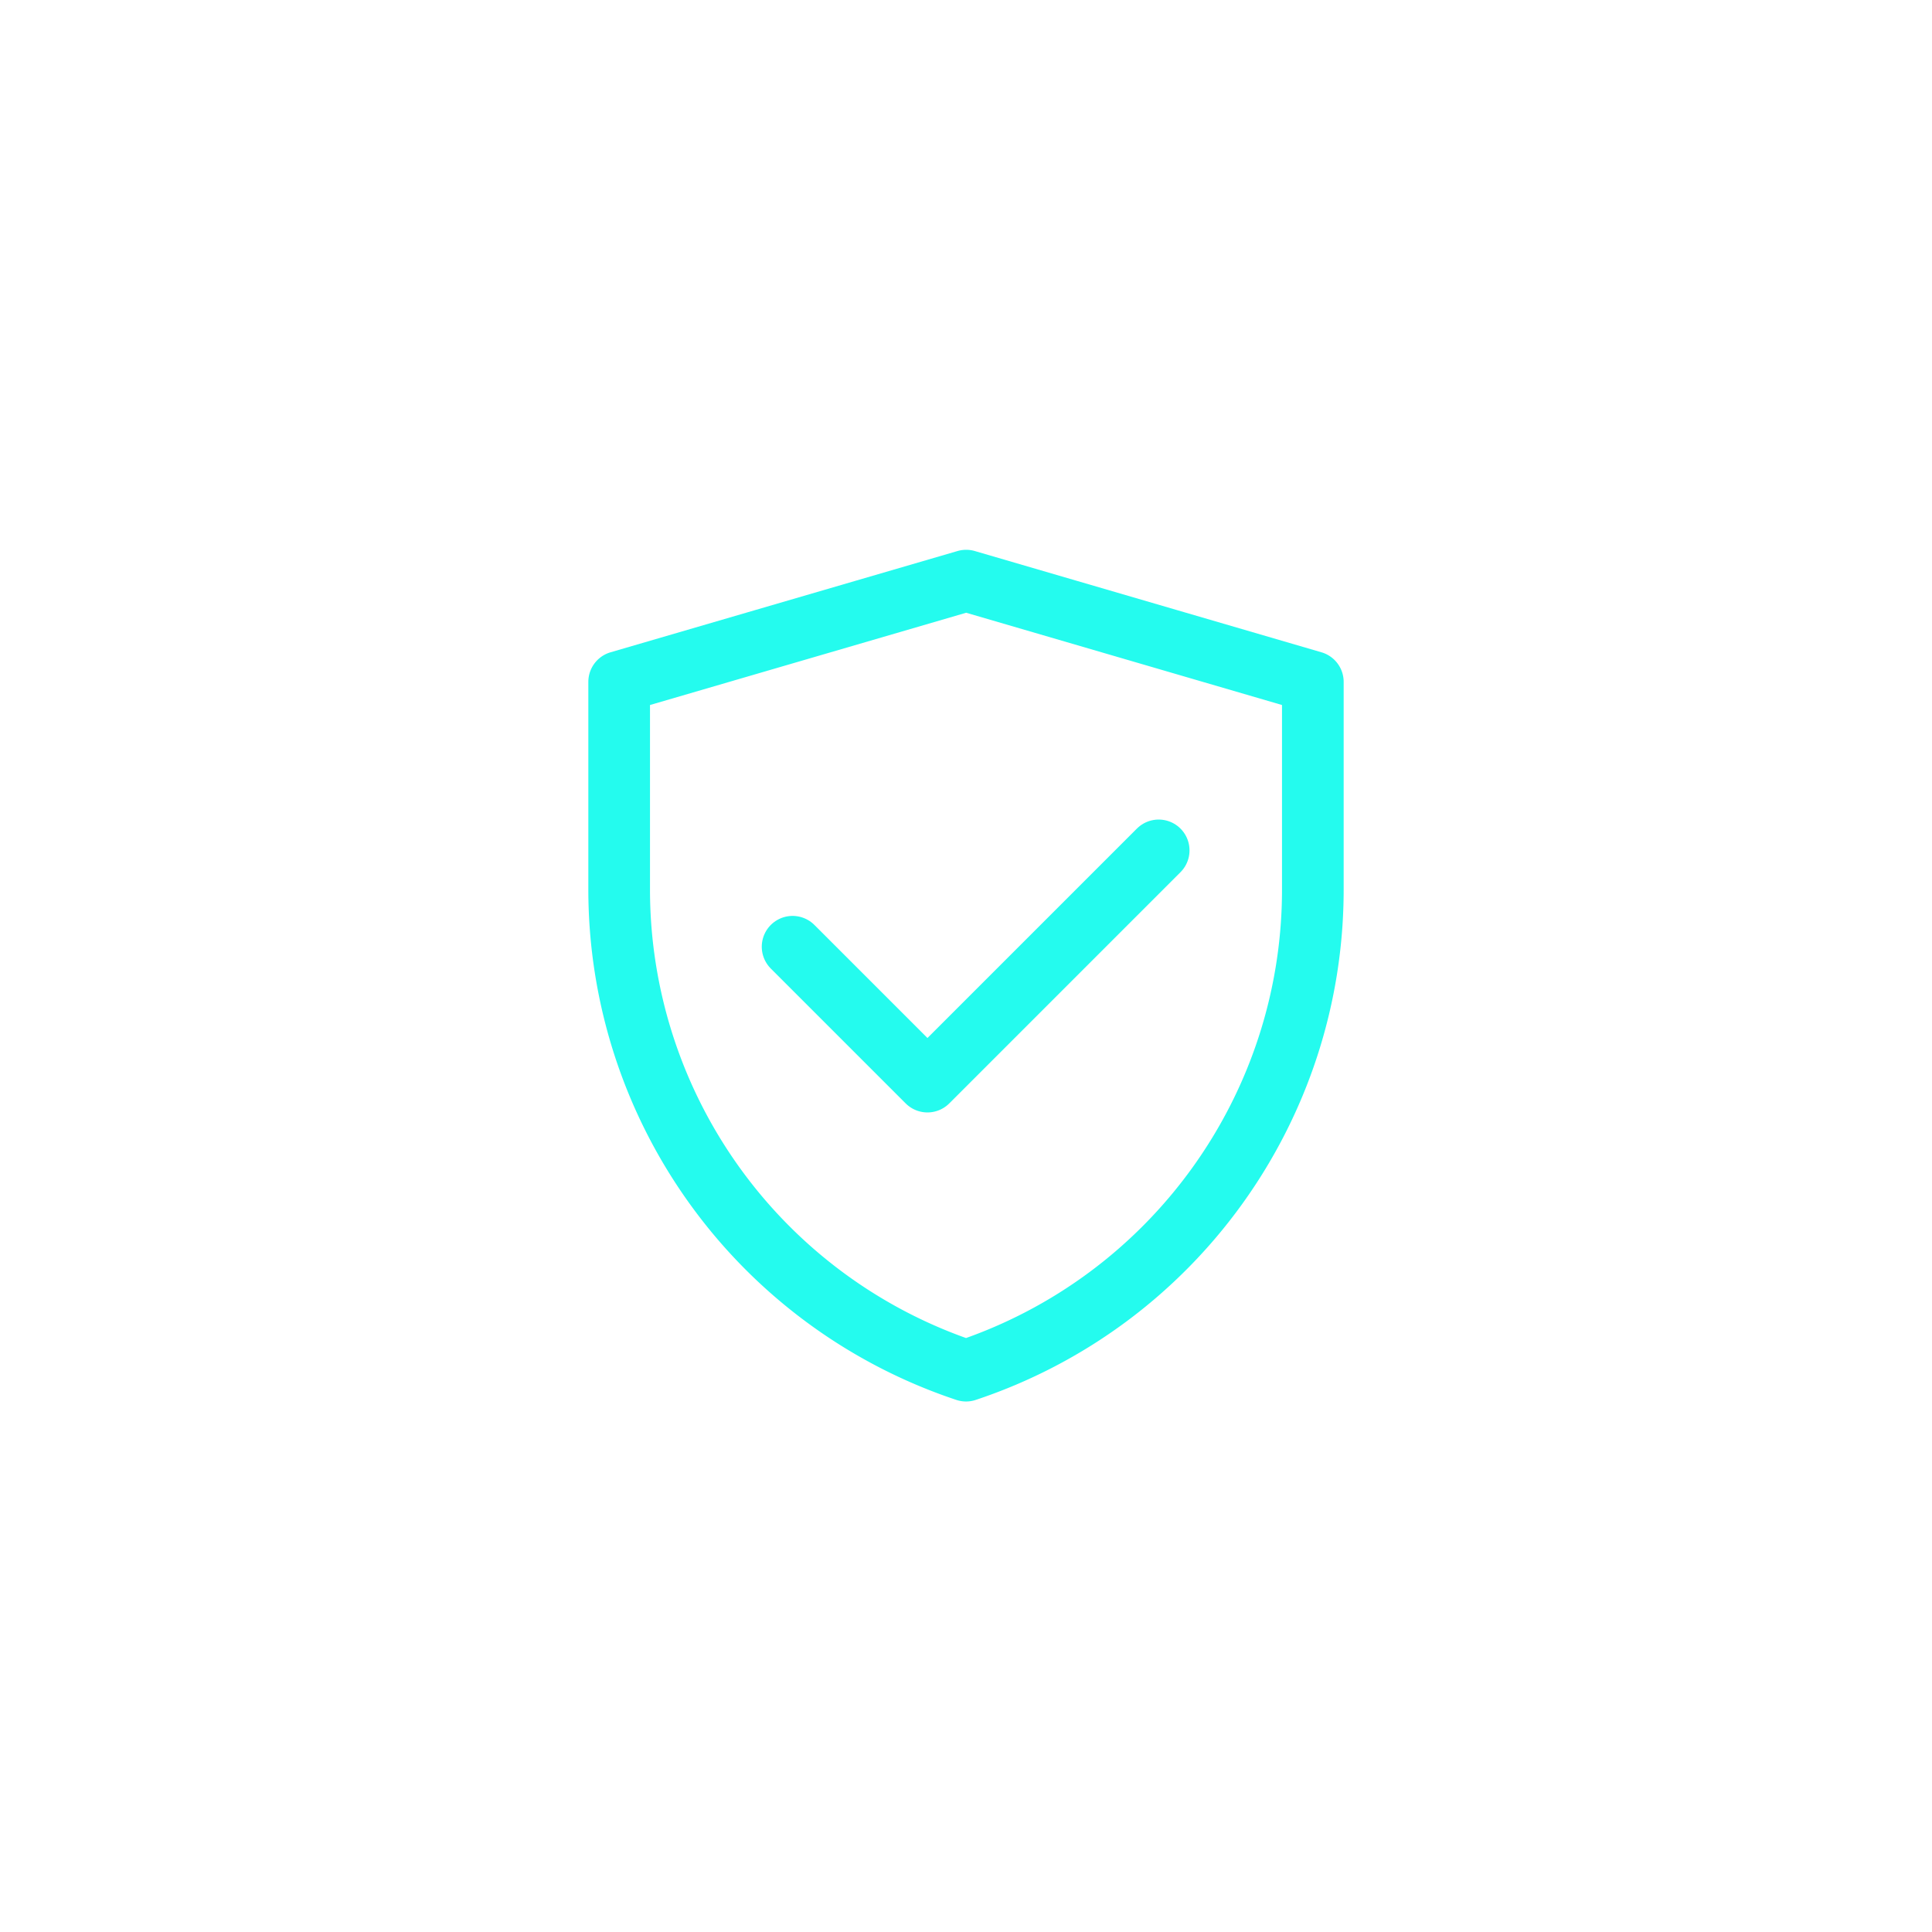
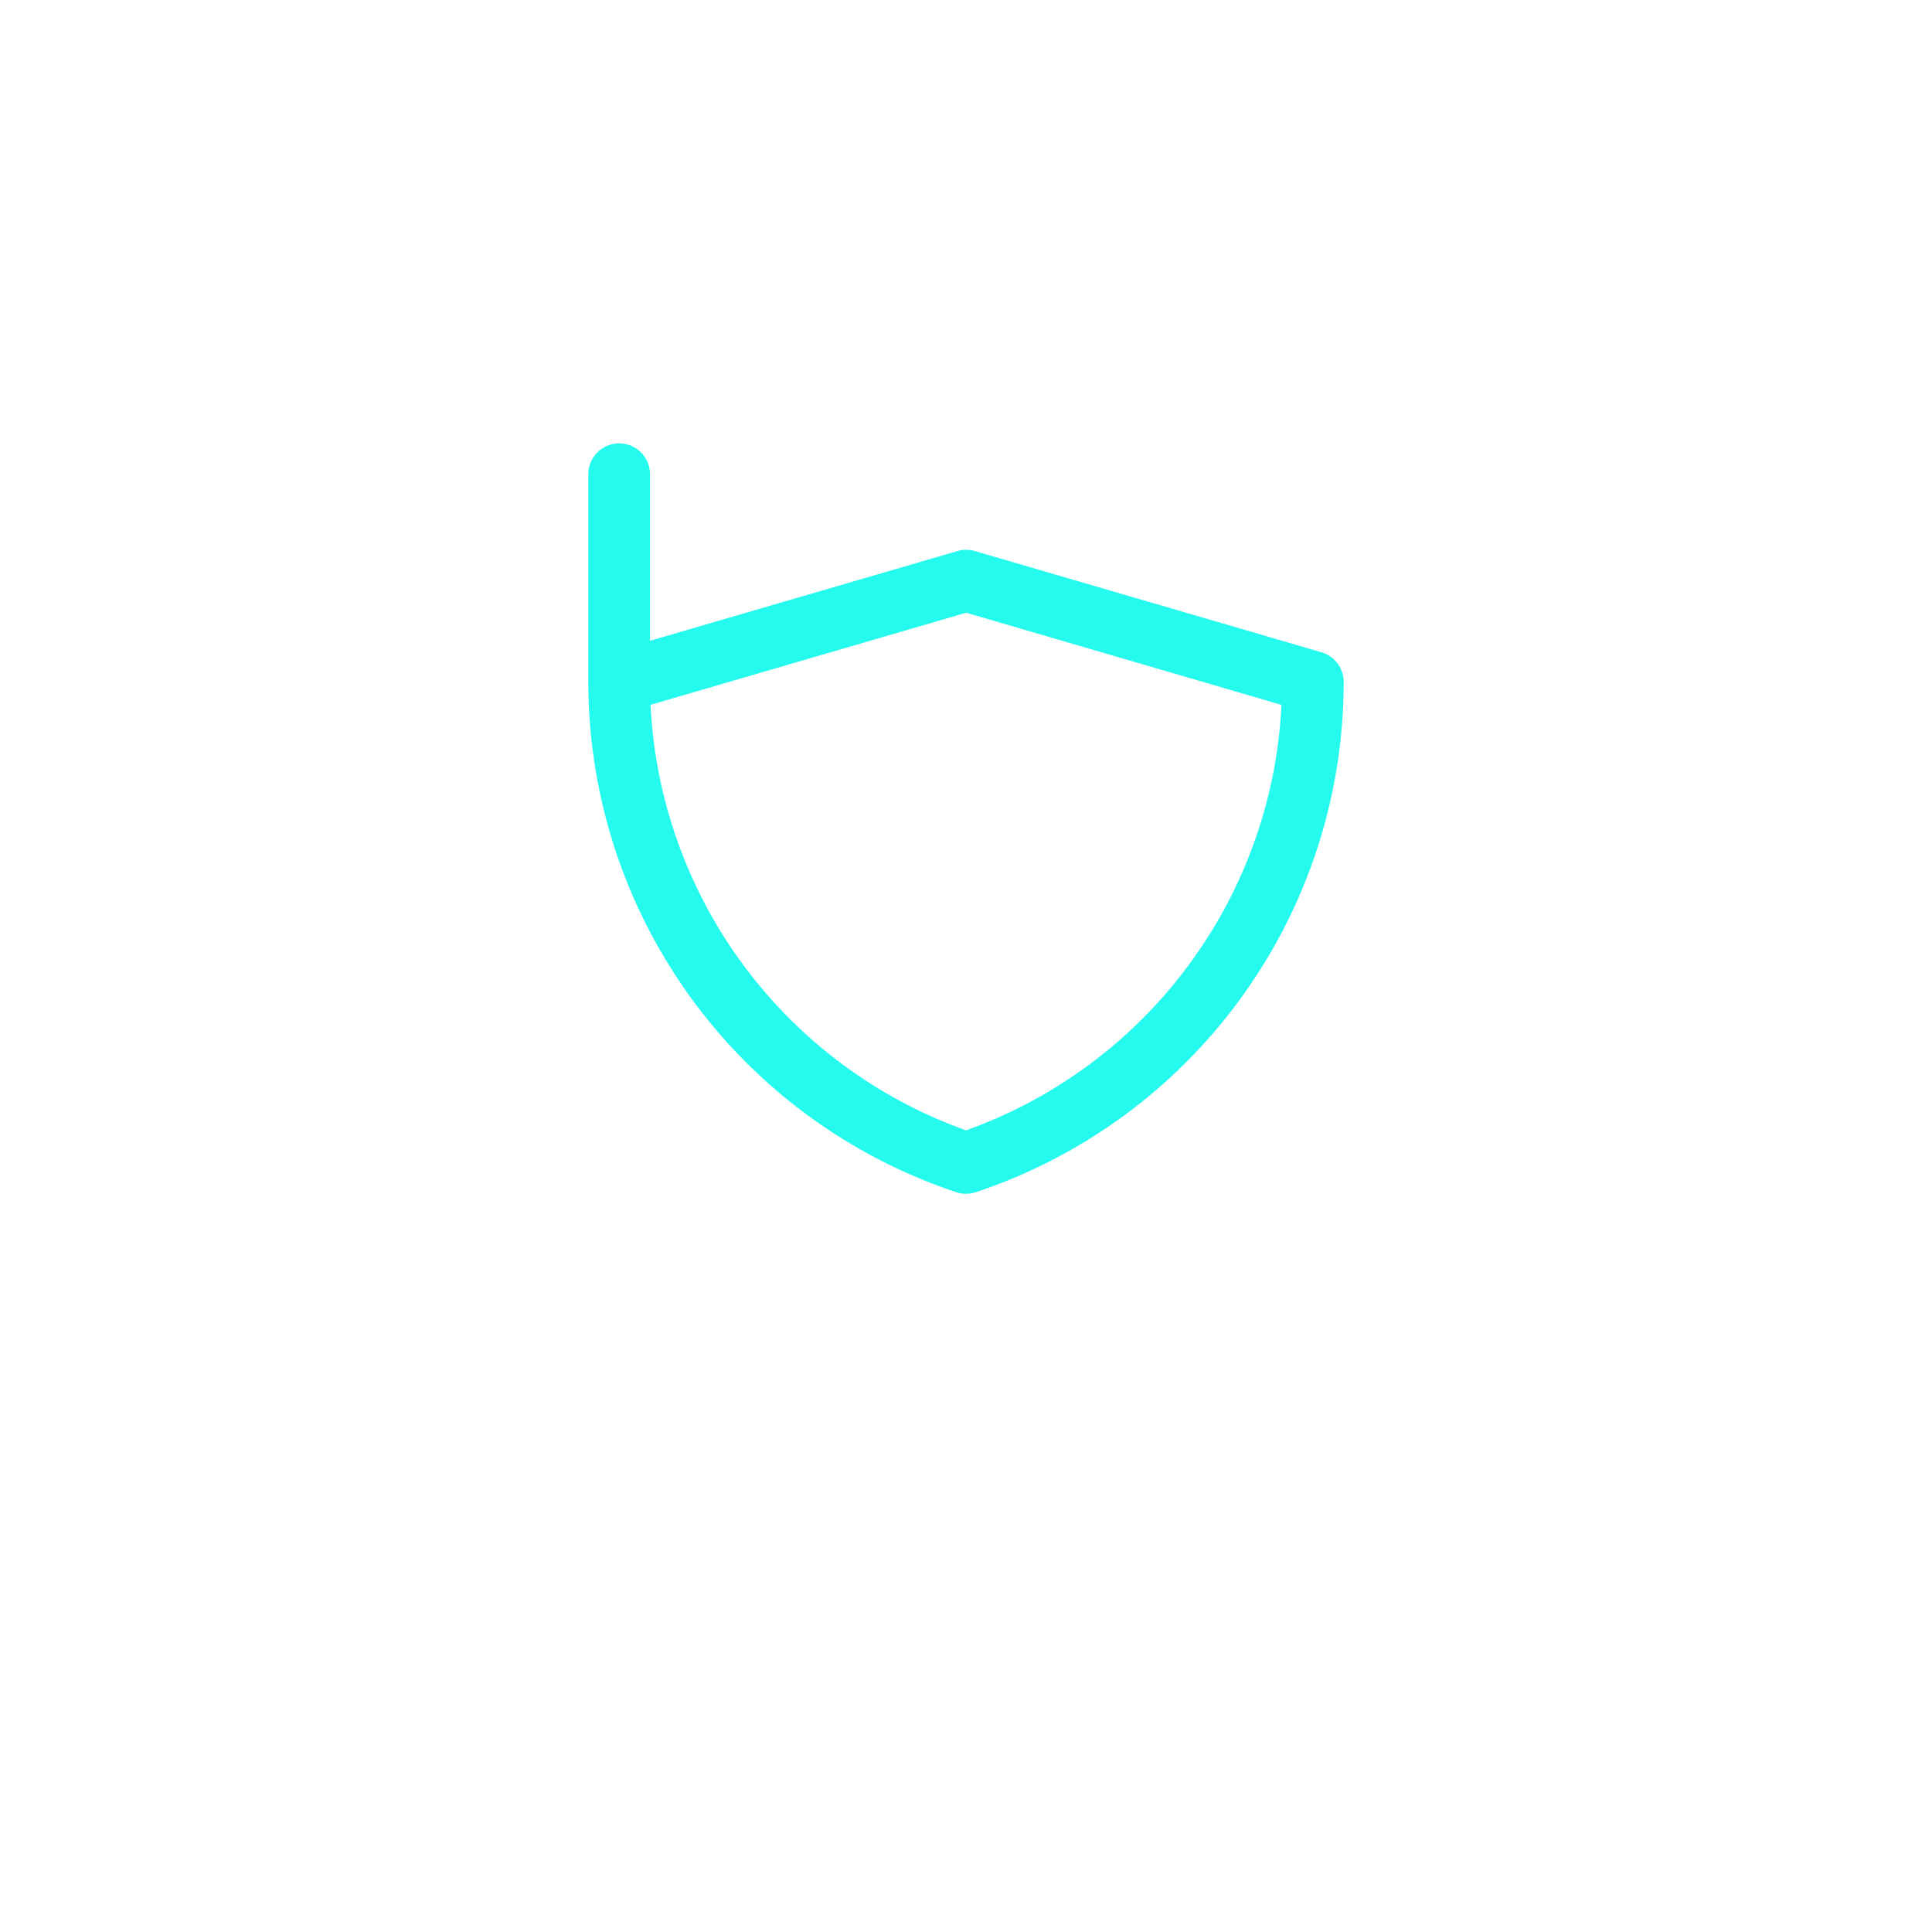
<svg xmlns="http://www.w3.org/2000/svg" width="94" height="94" viewBox="0 0 94 94" fill="none">
-   <path d="M30.125 33.177l16.883-4.927 16.867 4.927v10.105c0 10.62-6.797 20.049-16.873 23.406a24.676 24.676 0 0 1-16.877-23.411v-10.1z" stroke="#24FBEE" stroke-width="3" stroke-linejoin="round" />
-   <path d="M38.563 46.063l6.562 6.562 11.25-11.25" stroke="#24FBEE" stroke-width="3" stroke-linecap="round" stroke-linejoin="round" />
+   <path d="M30.125 33.177l16.883-4.927 16.867 4.927c0 10.62-6.797 20.049-16.873 23.406a24.676 24.676 0 0 1-16.877-23.411v-10.1z" stroke="#24FBEE" stroke-width="3" stroke-linejoin="round" />
</svg>